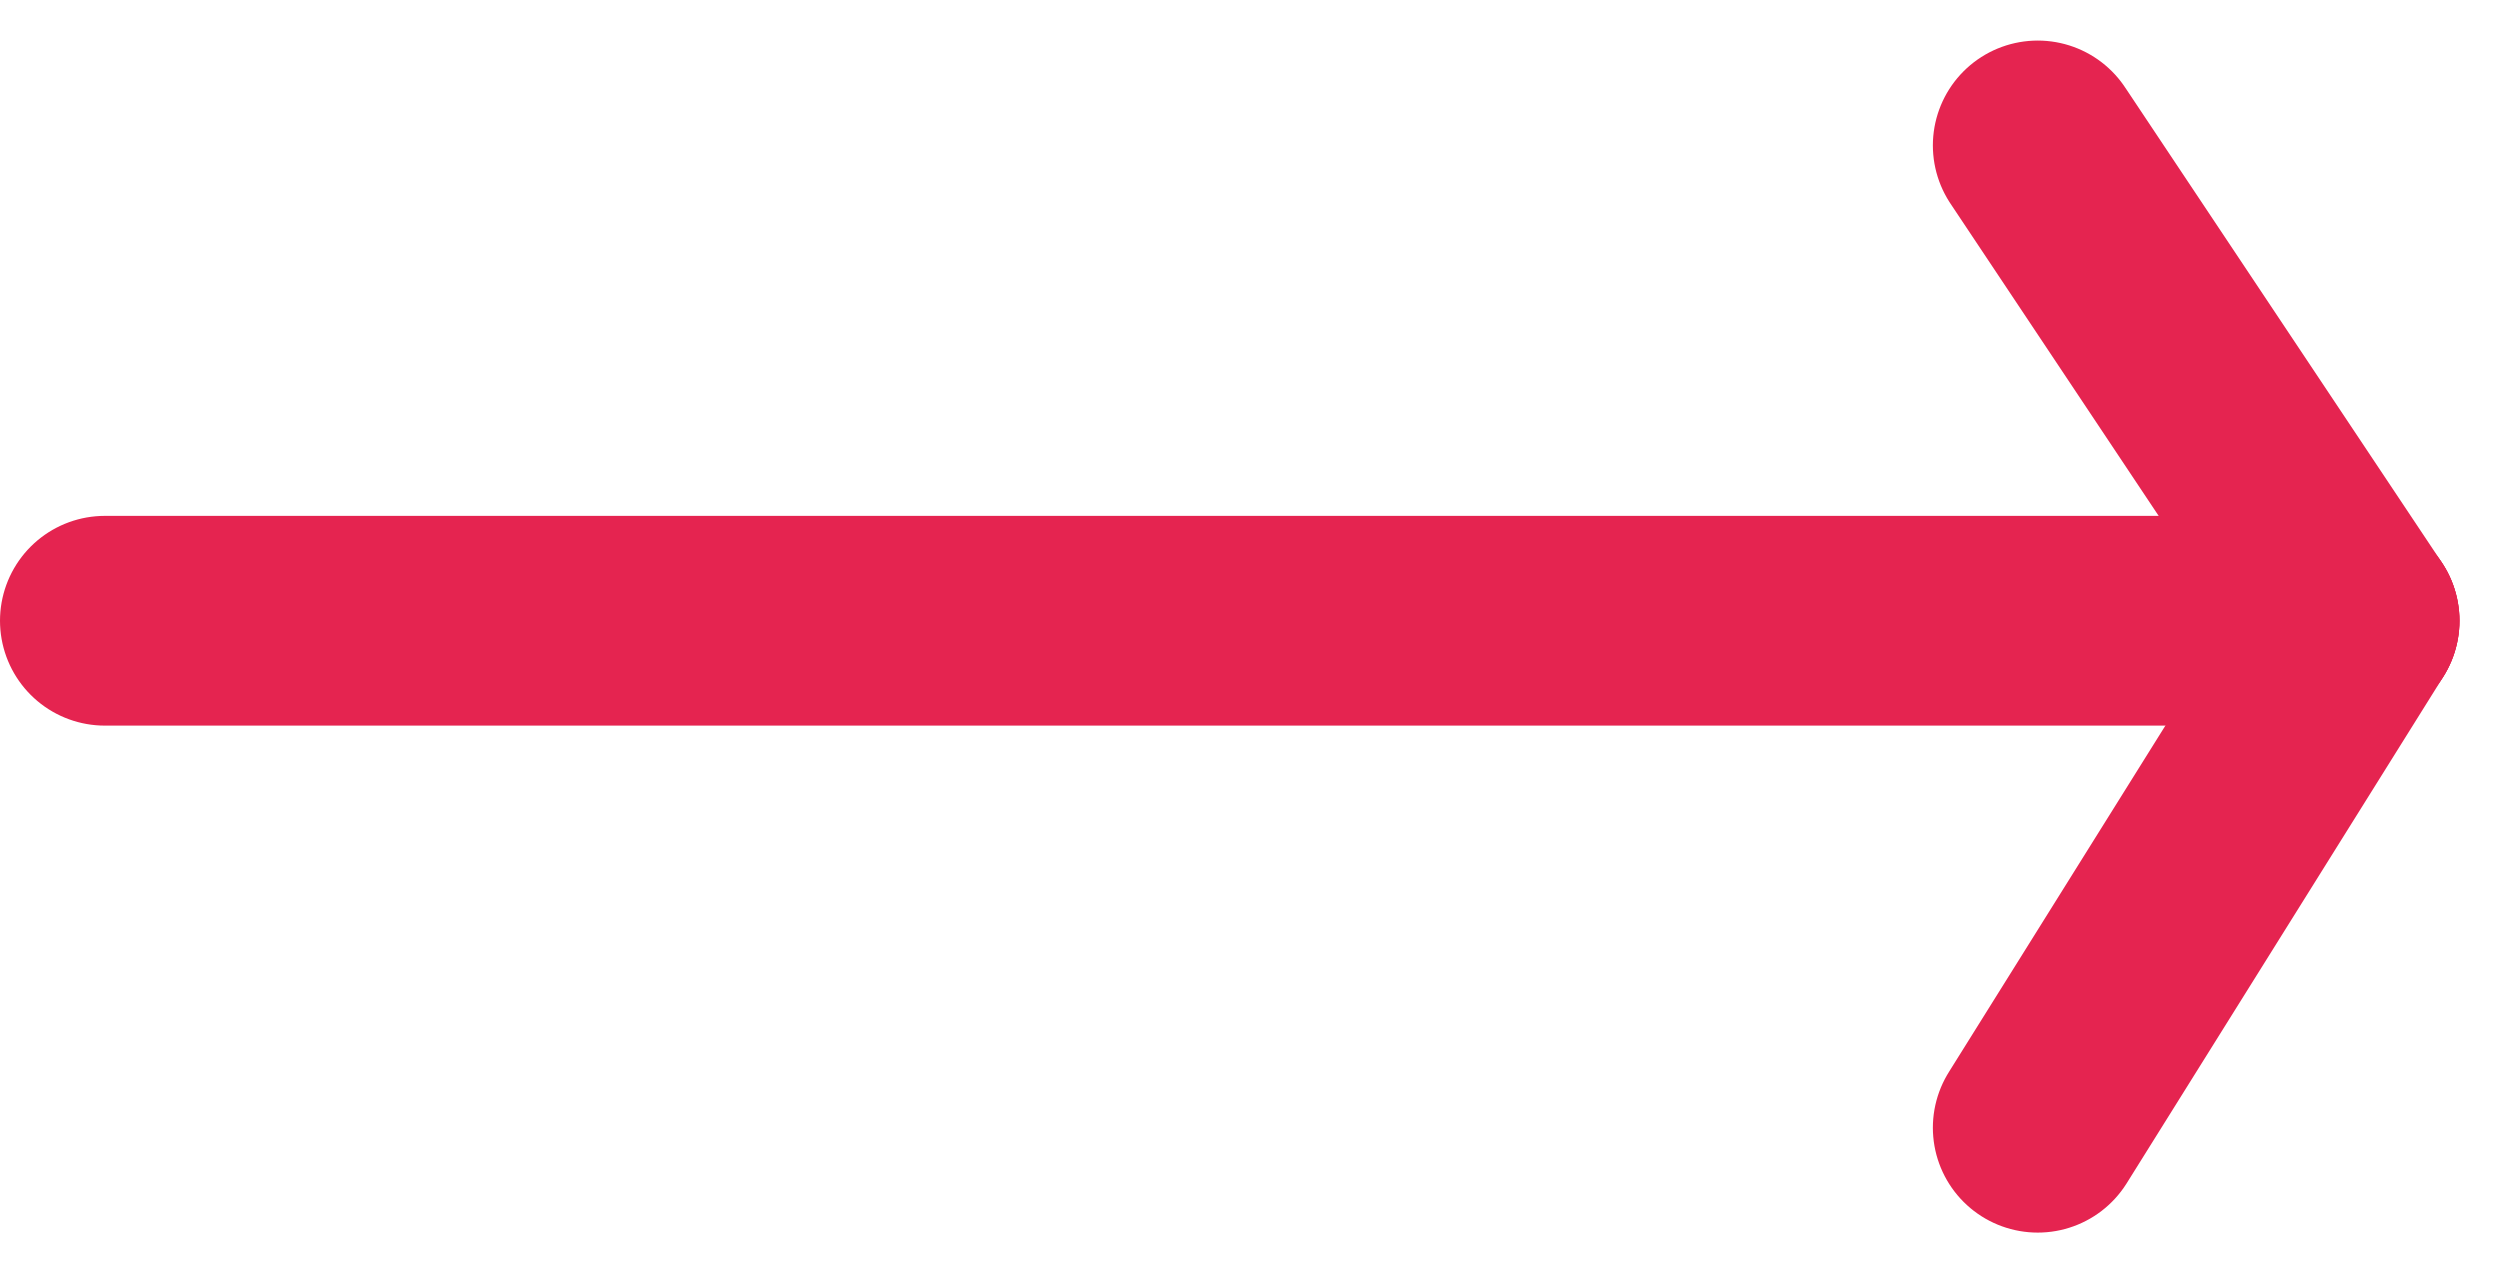
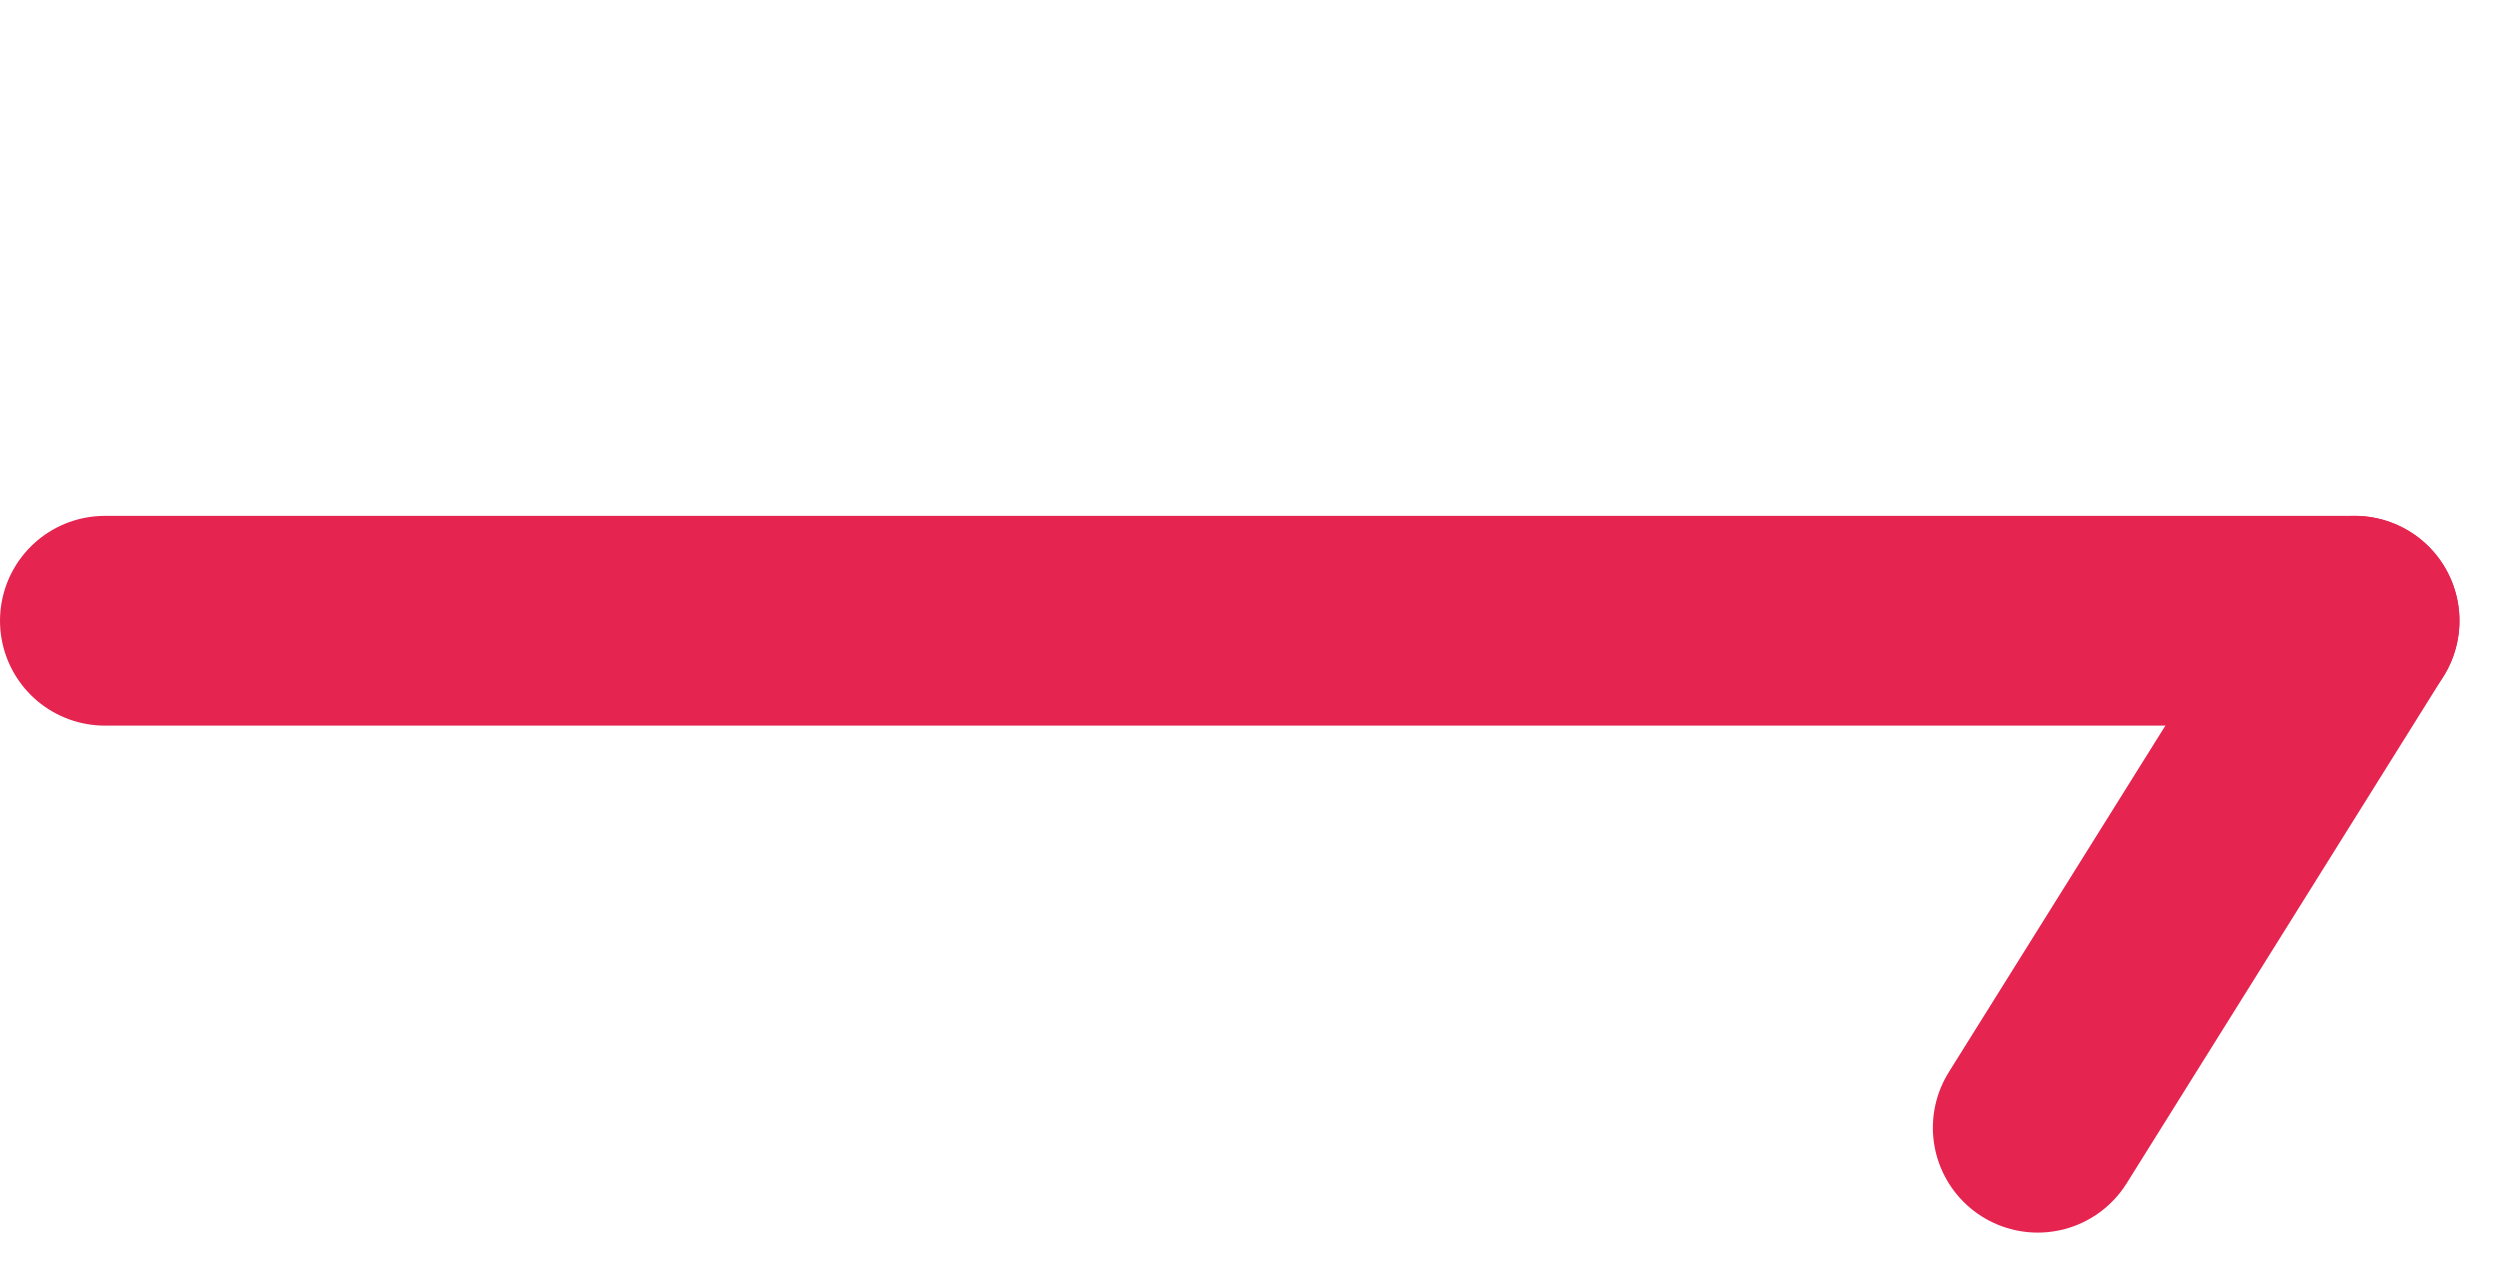
<svg xmlns="http://www.w3.org/2000/svg" width="59.598" height="30.328" viewBox="0 0 59.598 30.328">
  <g id="Gruppe_24" data-name="Gruppe 24" transform="translate(-1350 -5145.033)">
    <line id="Linie_5" data-name="Linie 5" x1="53.631" transform="translate(1352.5 5159.831)" fill="none" stroke="#e52450" stroke-linecap="round" stroke-width="5" />
-     <line id="Linie_6" data-name="Linie 6" x1="7.554" y1="11.331" transform="translate(1398.578 5148.5)" fill="none" stroke="#e52450" stroke-linecap="round" stroke-width="5" />
    <line id="Linie_7" data-name="Linie 7" x1="7.554" y2="12.086" transform="translate(1398.578 5159.831)" fill="none" stroke="#e52450" stroke-linecap="round" stroke-width="5" />
  </g>
</svg>